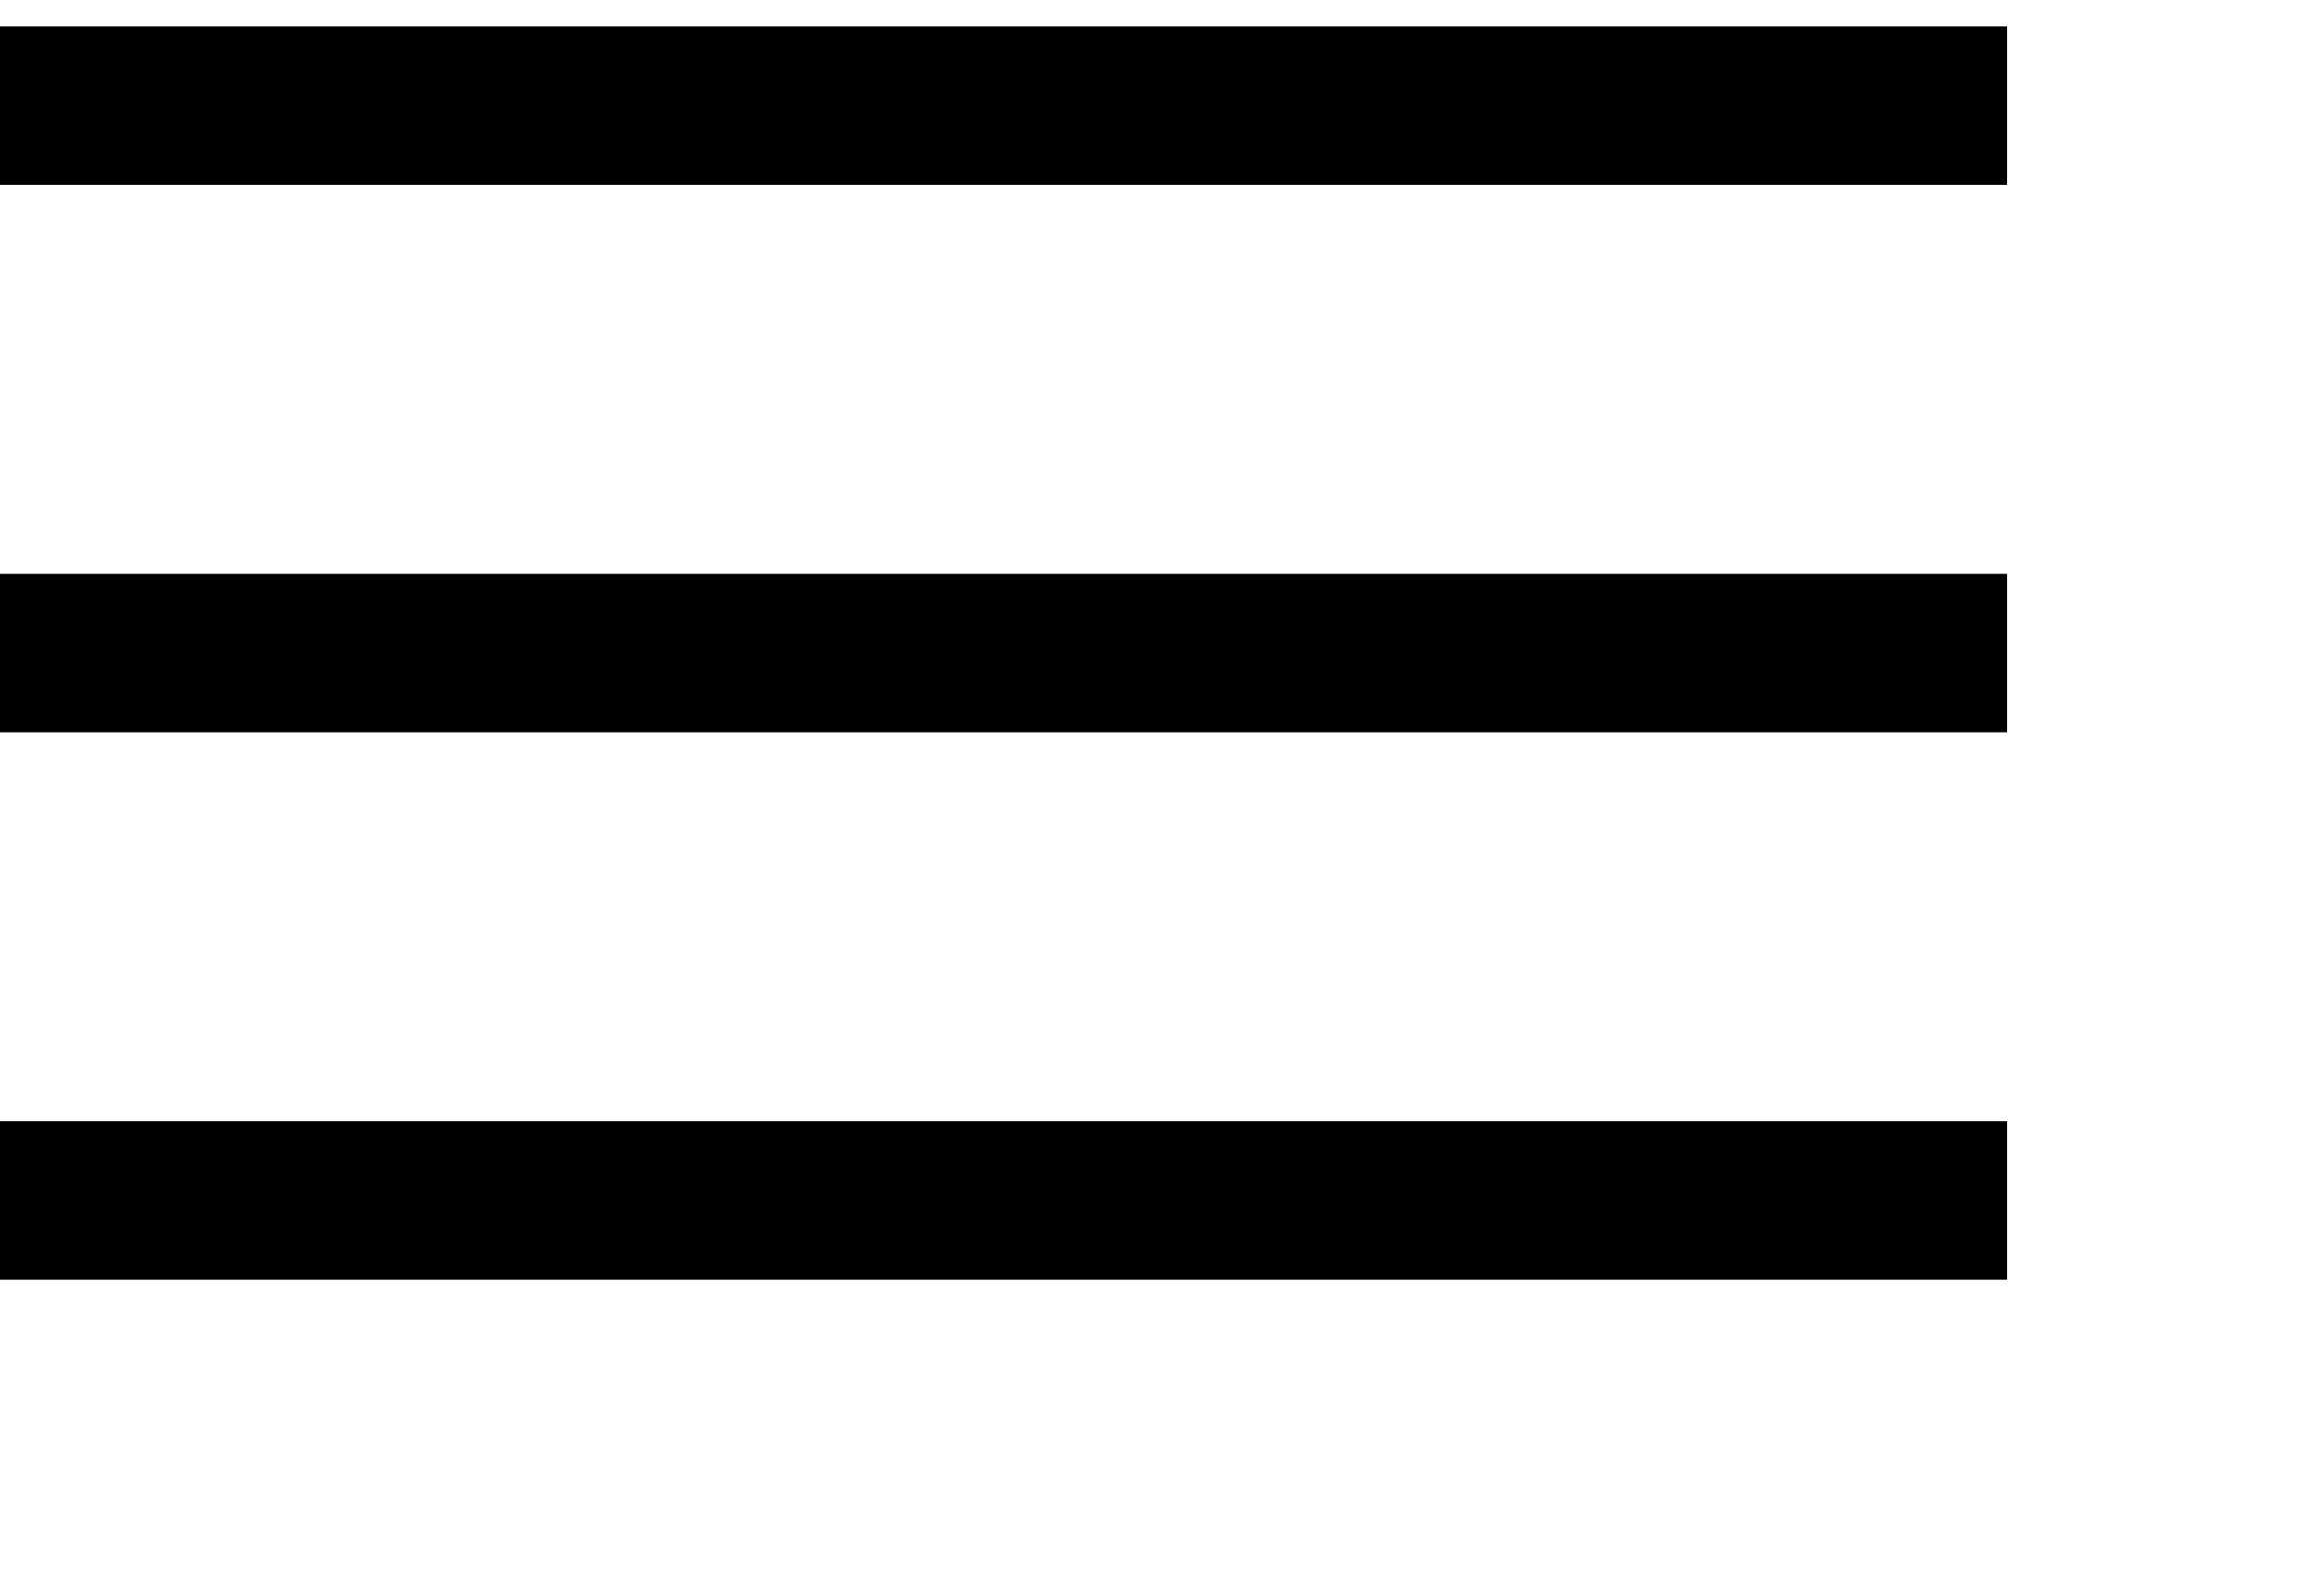
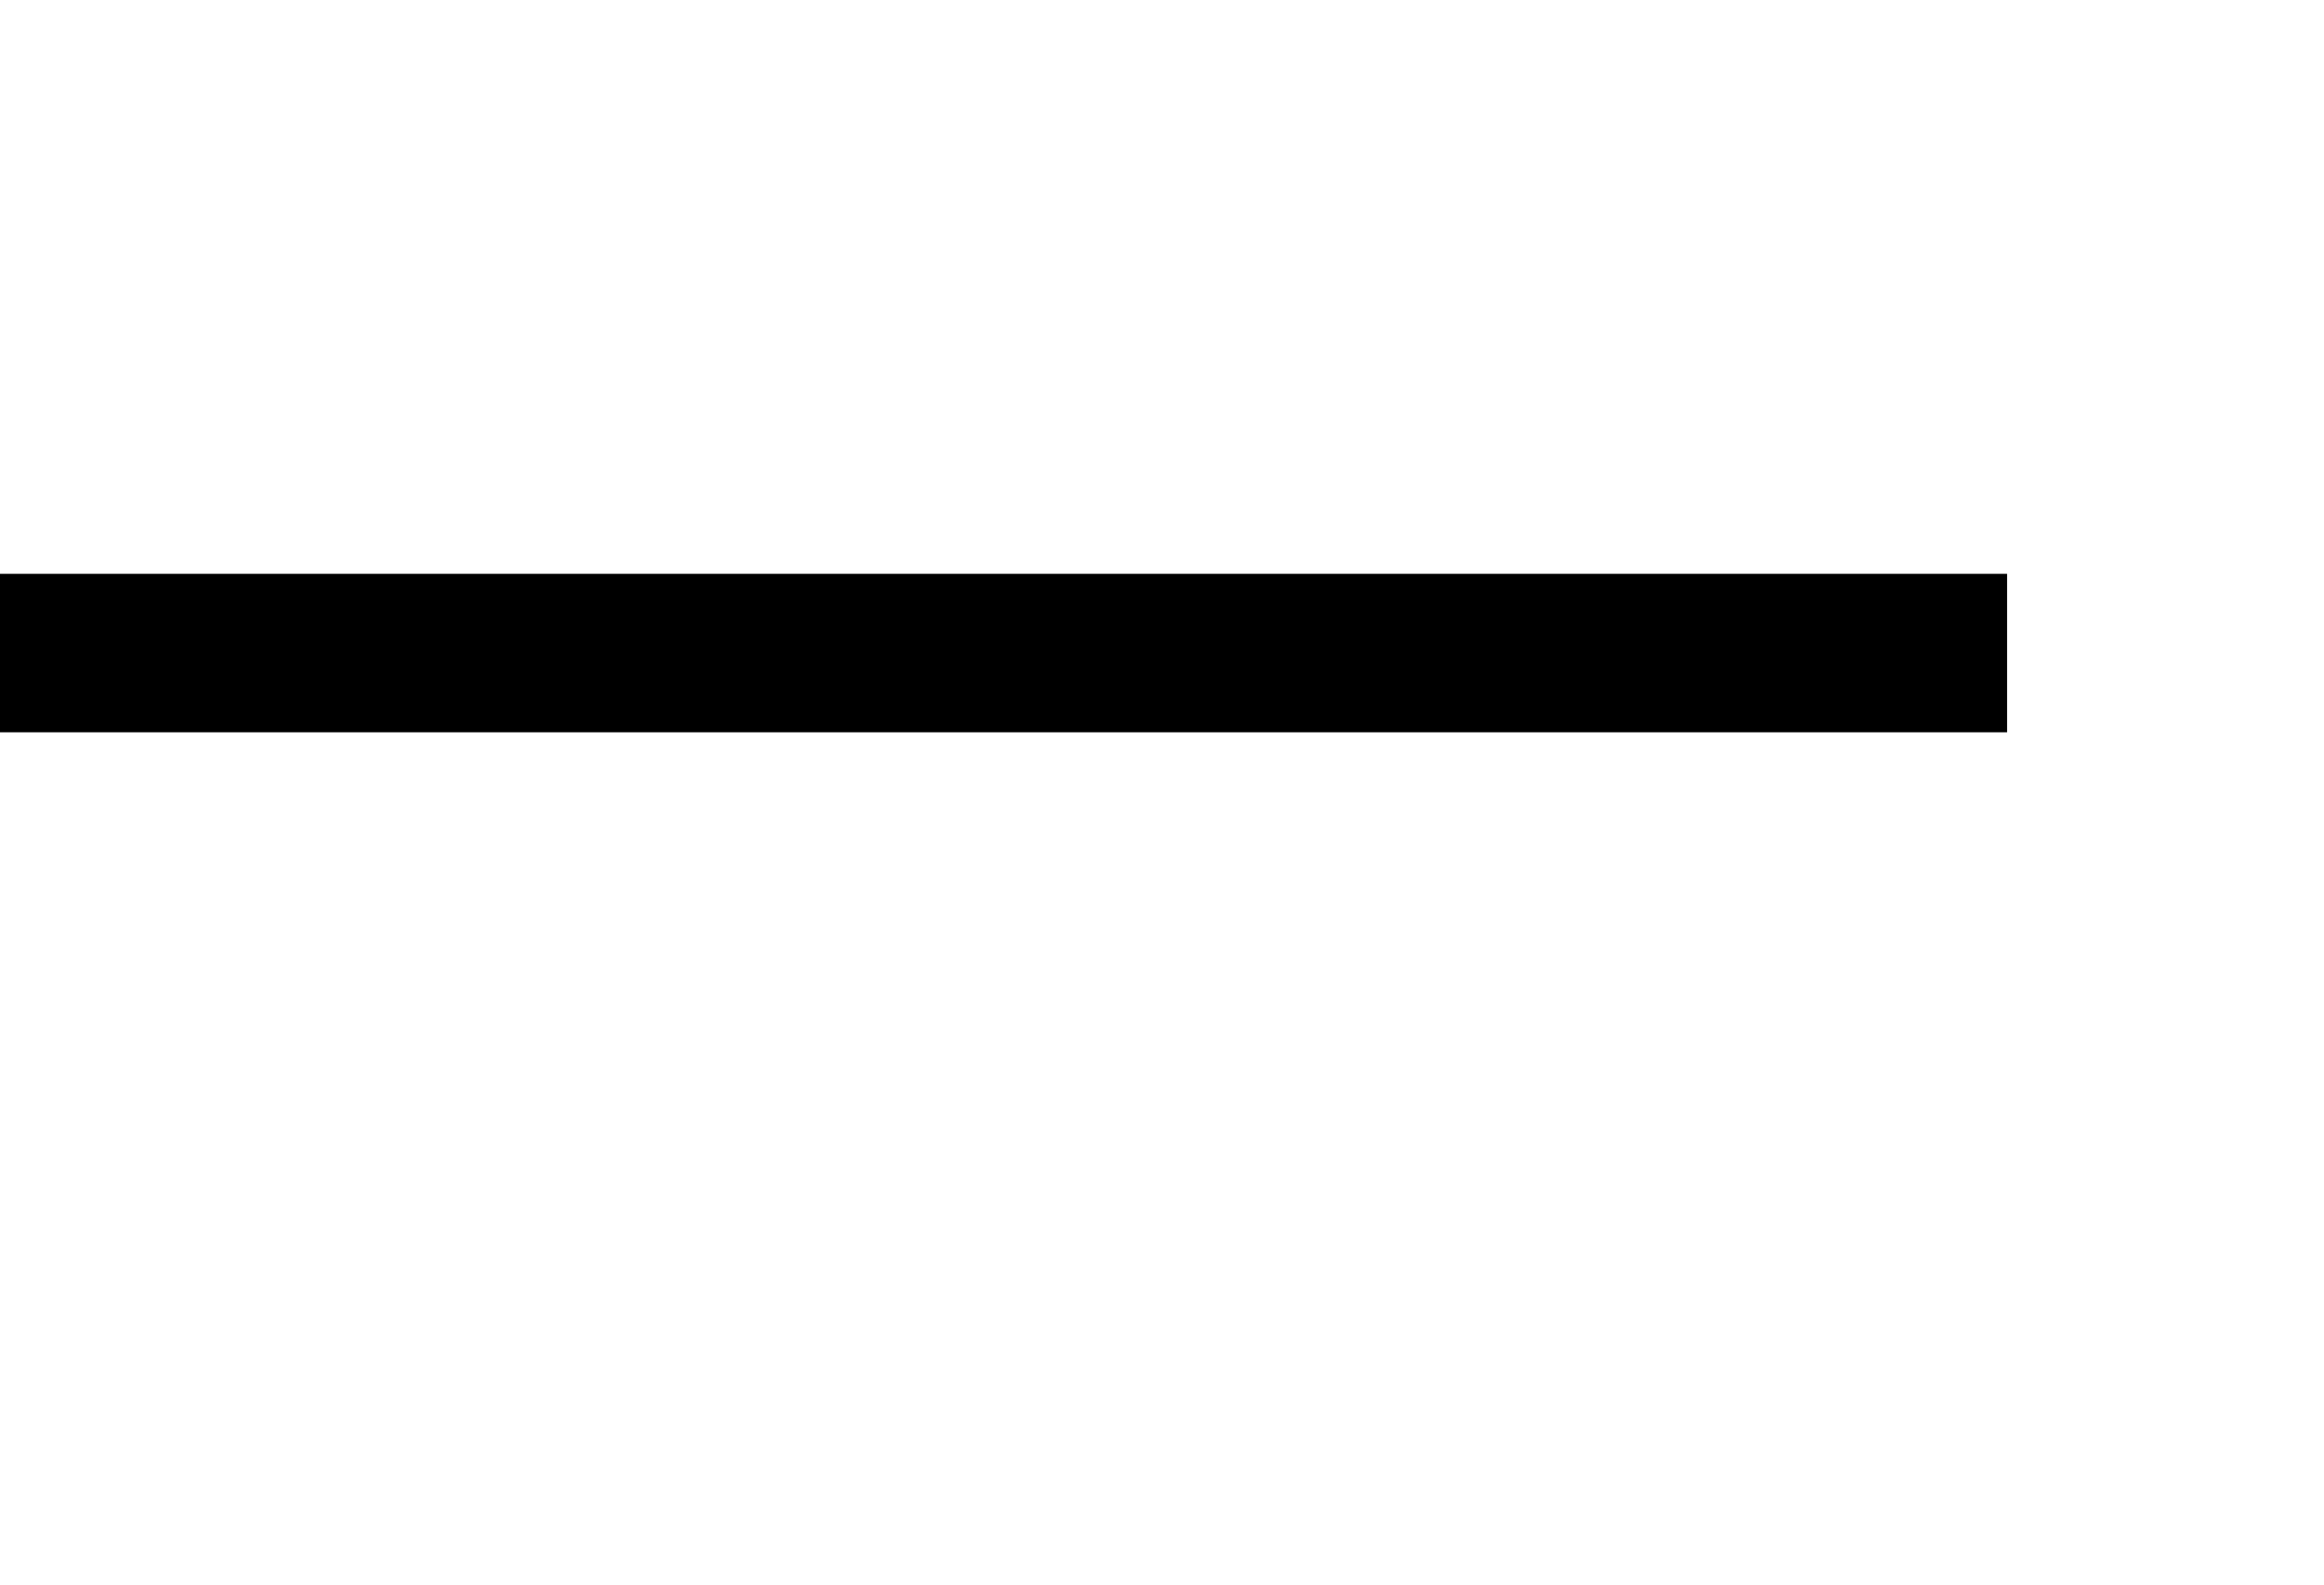
<svg xmlns="http://www.w3.org/2000/svg" width="22" height="15" viewBox="0 0 22 15" fill="none">
-   <path fill-rule="evenodd" clip-rule="evenodd" d="M19 12.114H0V10.614H19V12.114Z" fill="black" />
  <path fill-rule="evenodd" clip-rule="evenodd" d="M19 6.932H0V5.432H19V6.932Z" fill="black" />
-   <path fill-rule="evenodd" clip-rule="evenodd" d="M19 1.75H0V0.25H19V1.75Z" fill="black" />
</svg>